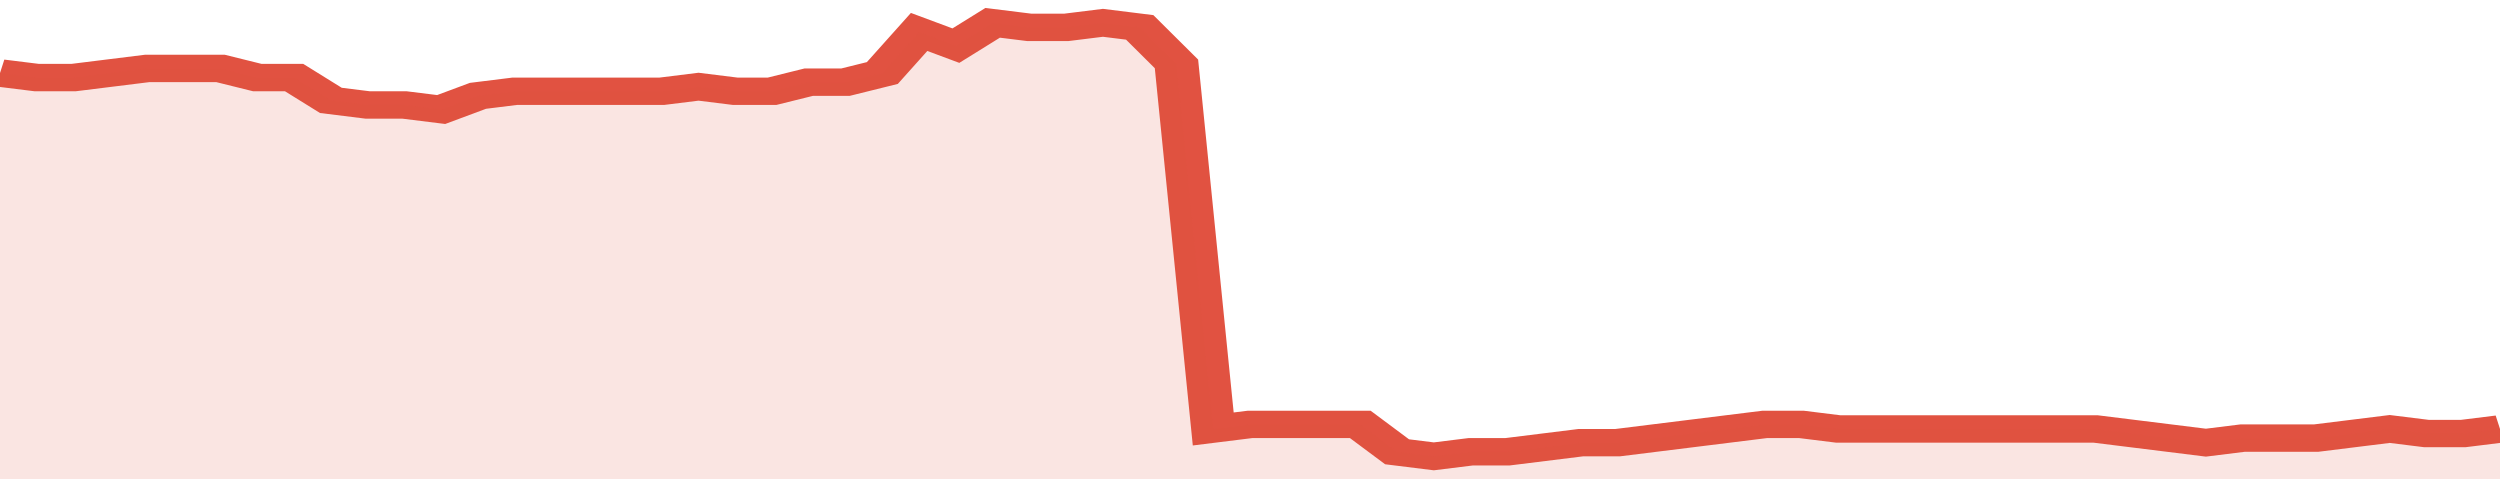
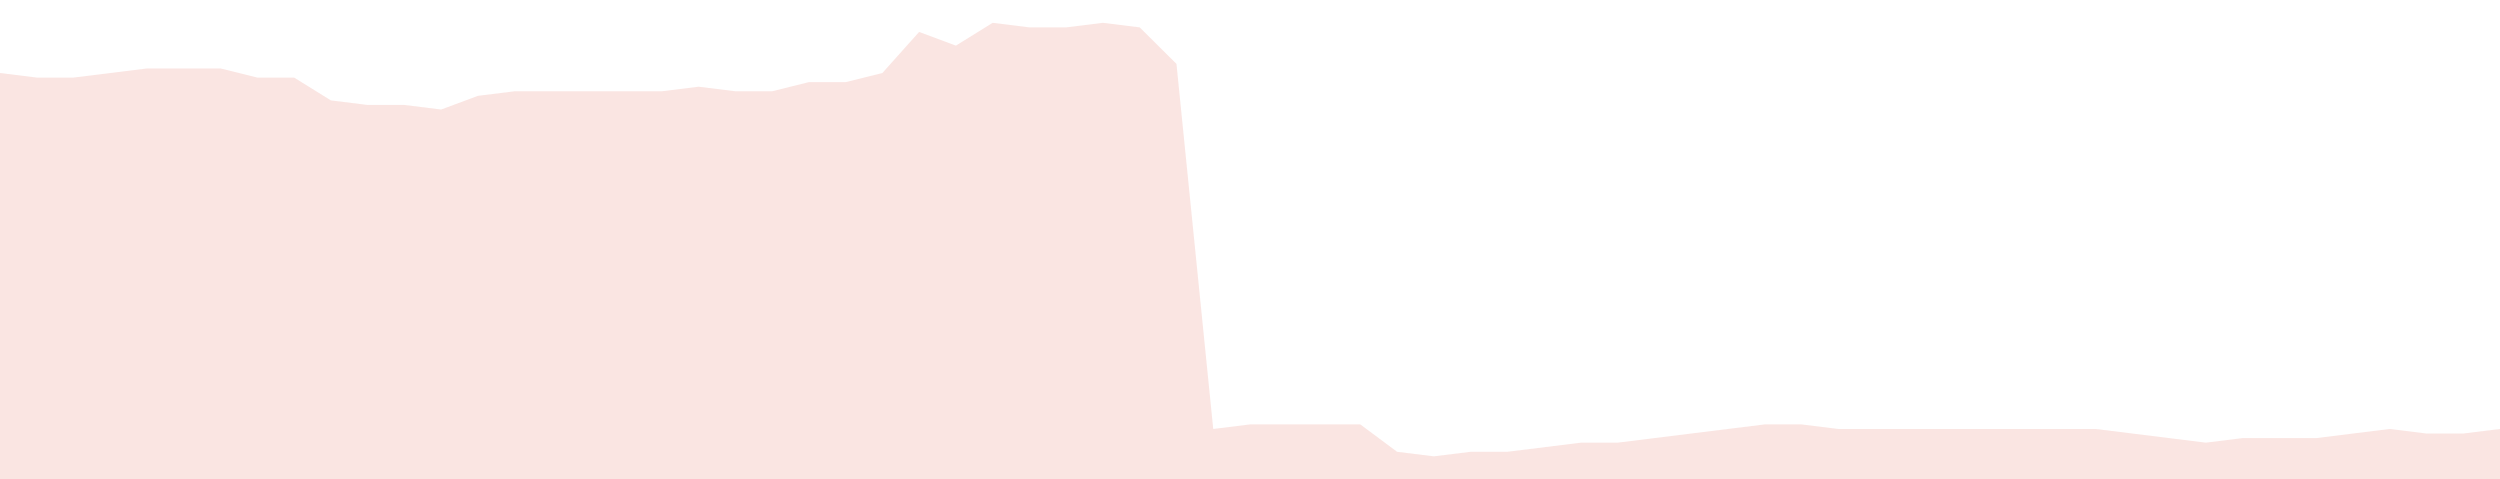
<svg xmlns="http://www.w3.org/2000/svg" viewBox="0 0 340 105" width="120" height="23" preserveAspectRatio="none">
-   <polyline fill="none" stroke="#E15241" stroke-width="6" points="0, 16 5, 17 10, 17 15, 16 20, 15 25, 15 30, 15 35, 17 40, 17 45, 22 50, 23 55, 23 60, 24 65, 21 70, 20 75, 20 80, 20 85, 20 90, 20 95, 19 100, 20 105, 20 110, 18 115, 18 120, 16 125, 7 130, 10 135, 5 140, 6 145, 6 150, 5 155, 6 160, 14 165, 94 170, 93 175, 93 180, 93 185, 93 190, 99 195, 100 200, 99 205, 99 210, 98 215, 97 220, 97 225, 96 230, 95 235, 94 240, 93 245, 93 250, 94 255, 94 260, 94 265, 94 270, 94 275, 94 280, 94 285, 94 290, 95 295, 96 300, 97 305, 96 310, 96 315, 96 320, 95 325, 94 330, 95 335, 95 340, 94 340, 94 "> </polyline>
  <polygon fill="#E15241" opacity="0.15" points="0, 105 0, 16 5, 17 10, 17 15, 16 20, 15 25, 15 30, 15 35, 17 40, 17 45, 22 50, 23 55, 23 60, 24 65, 21 70, 20 75, 20 80, 20 85, 20 90, 20 95, 19 100, 20 105, 20 110, 18 115, 18 120, 16 125, 7 130, 10 135, 5 140, 6 145, 6 150, 5 155, 6 160, 14 165, 94 170, 93 175, 93 180, 93 185, 93 190, 99 195, 100 200, 99 205, 99 210, 98 215, 97 220, 97 225, 96 230, 95 235, 94 240, 93 245, 93 250, 94 255, 94 260, 94 265, 94 270, 94 275, 94 280, 94 285, 94 290, 95 295, 96 300, 97 305, 96 310, 96 315, 96 320, 95 325, 94 330, 95 335, 95 340, 94 340, 105 " />
</svg>